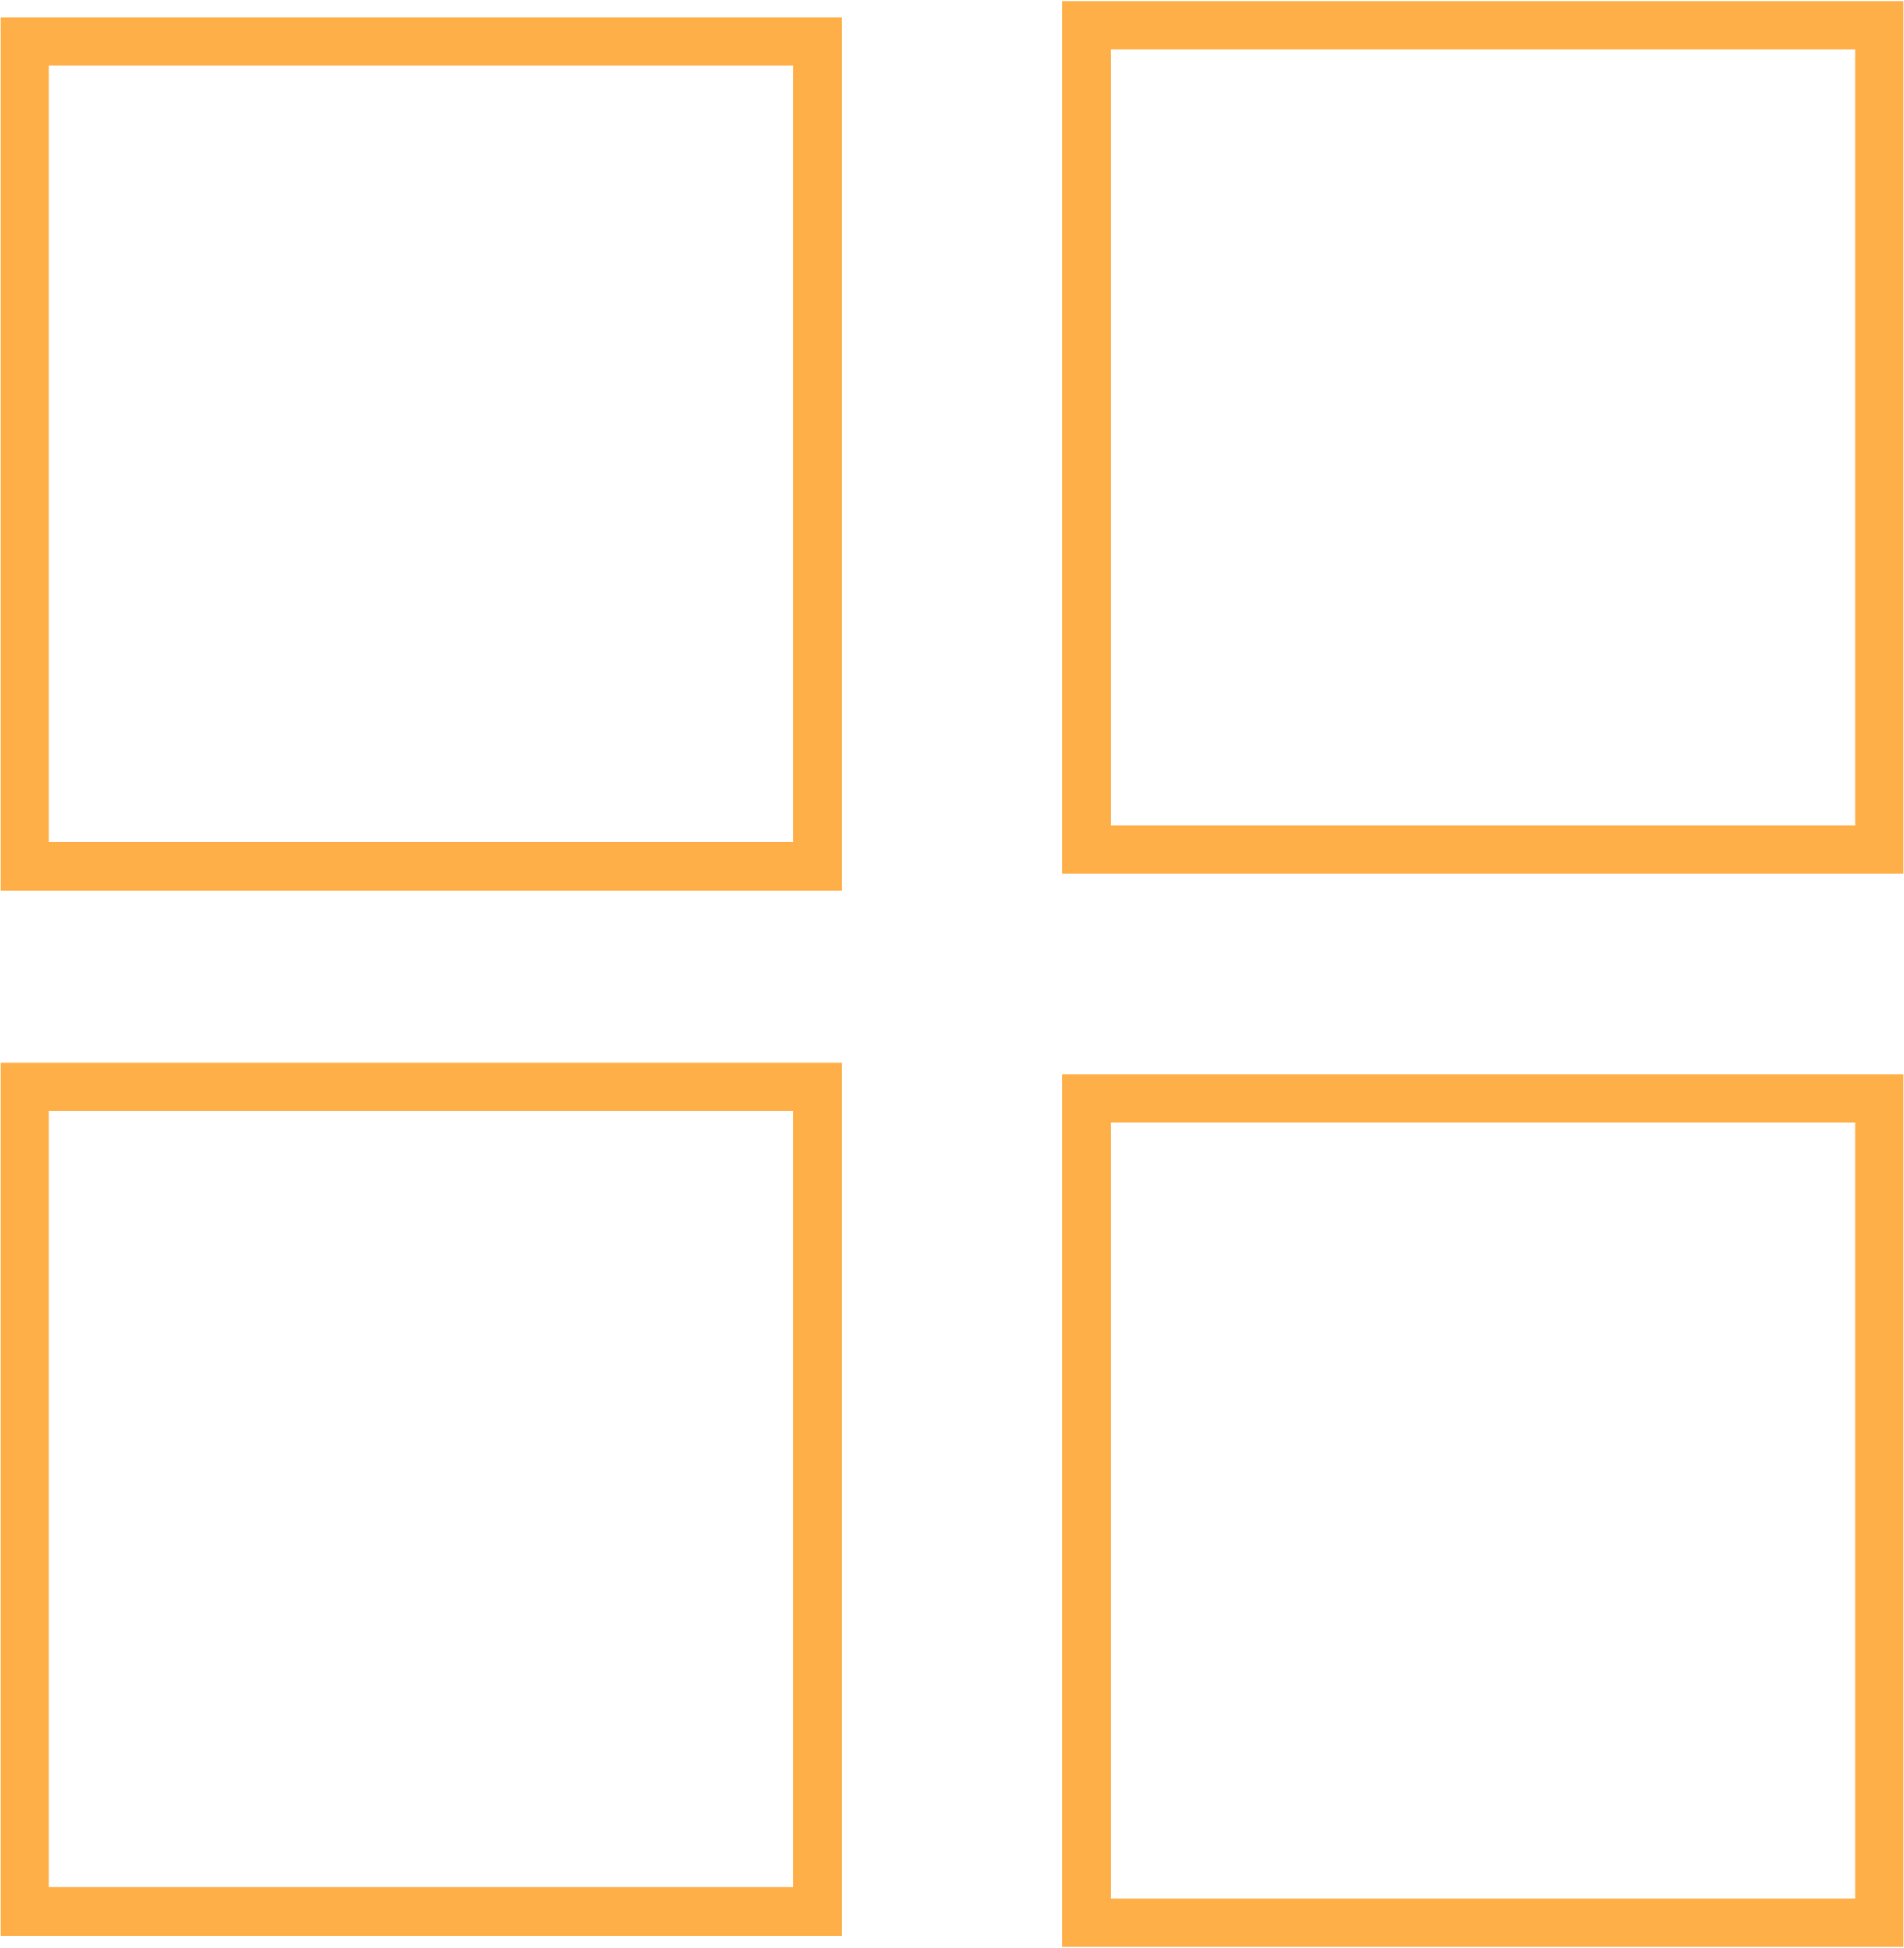
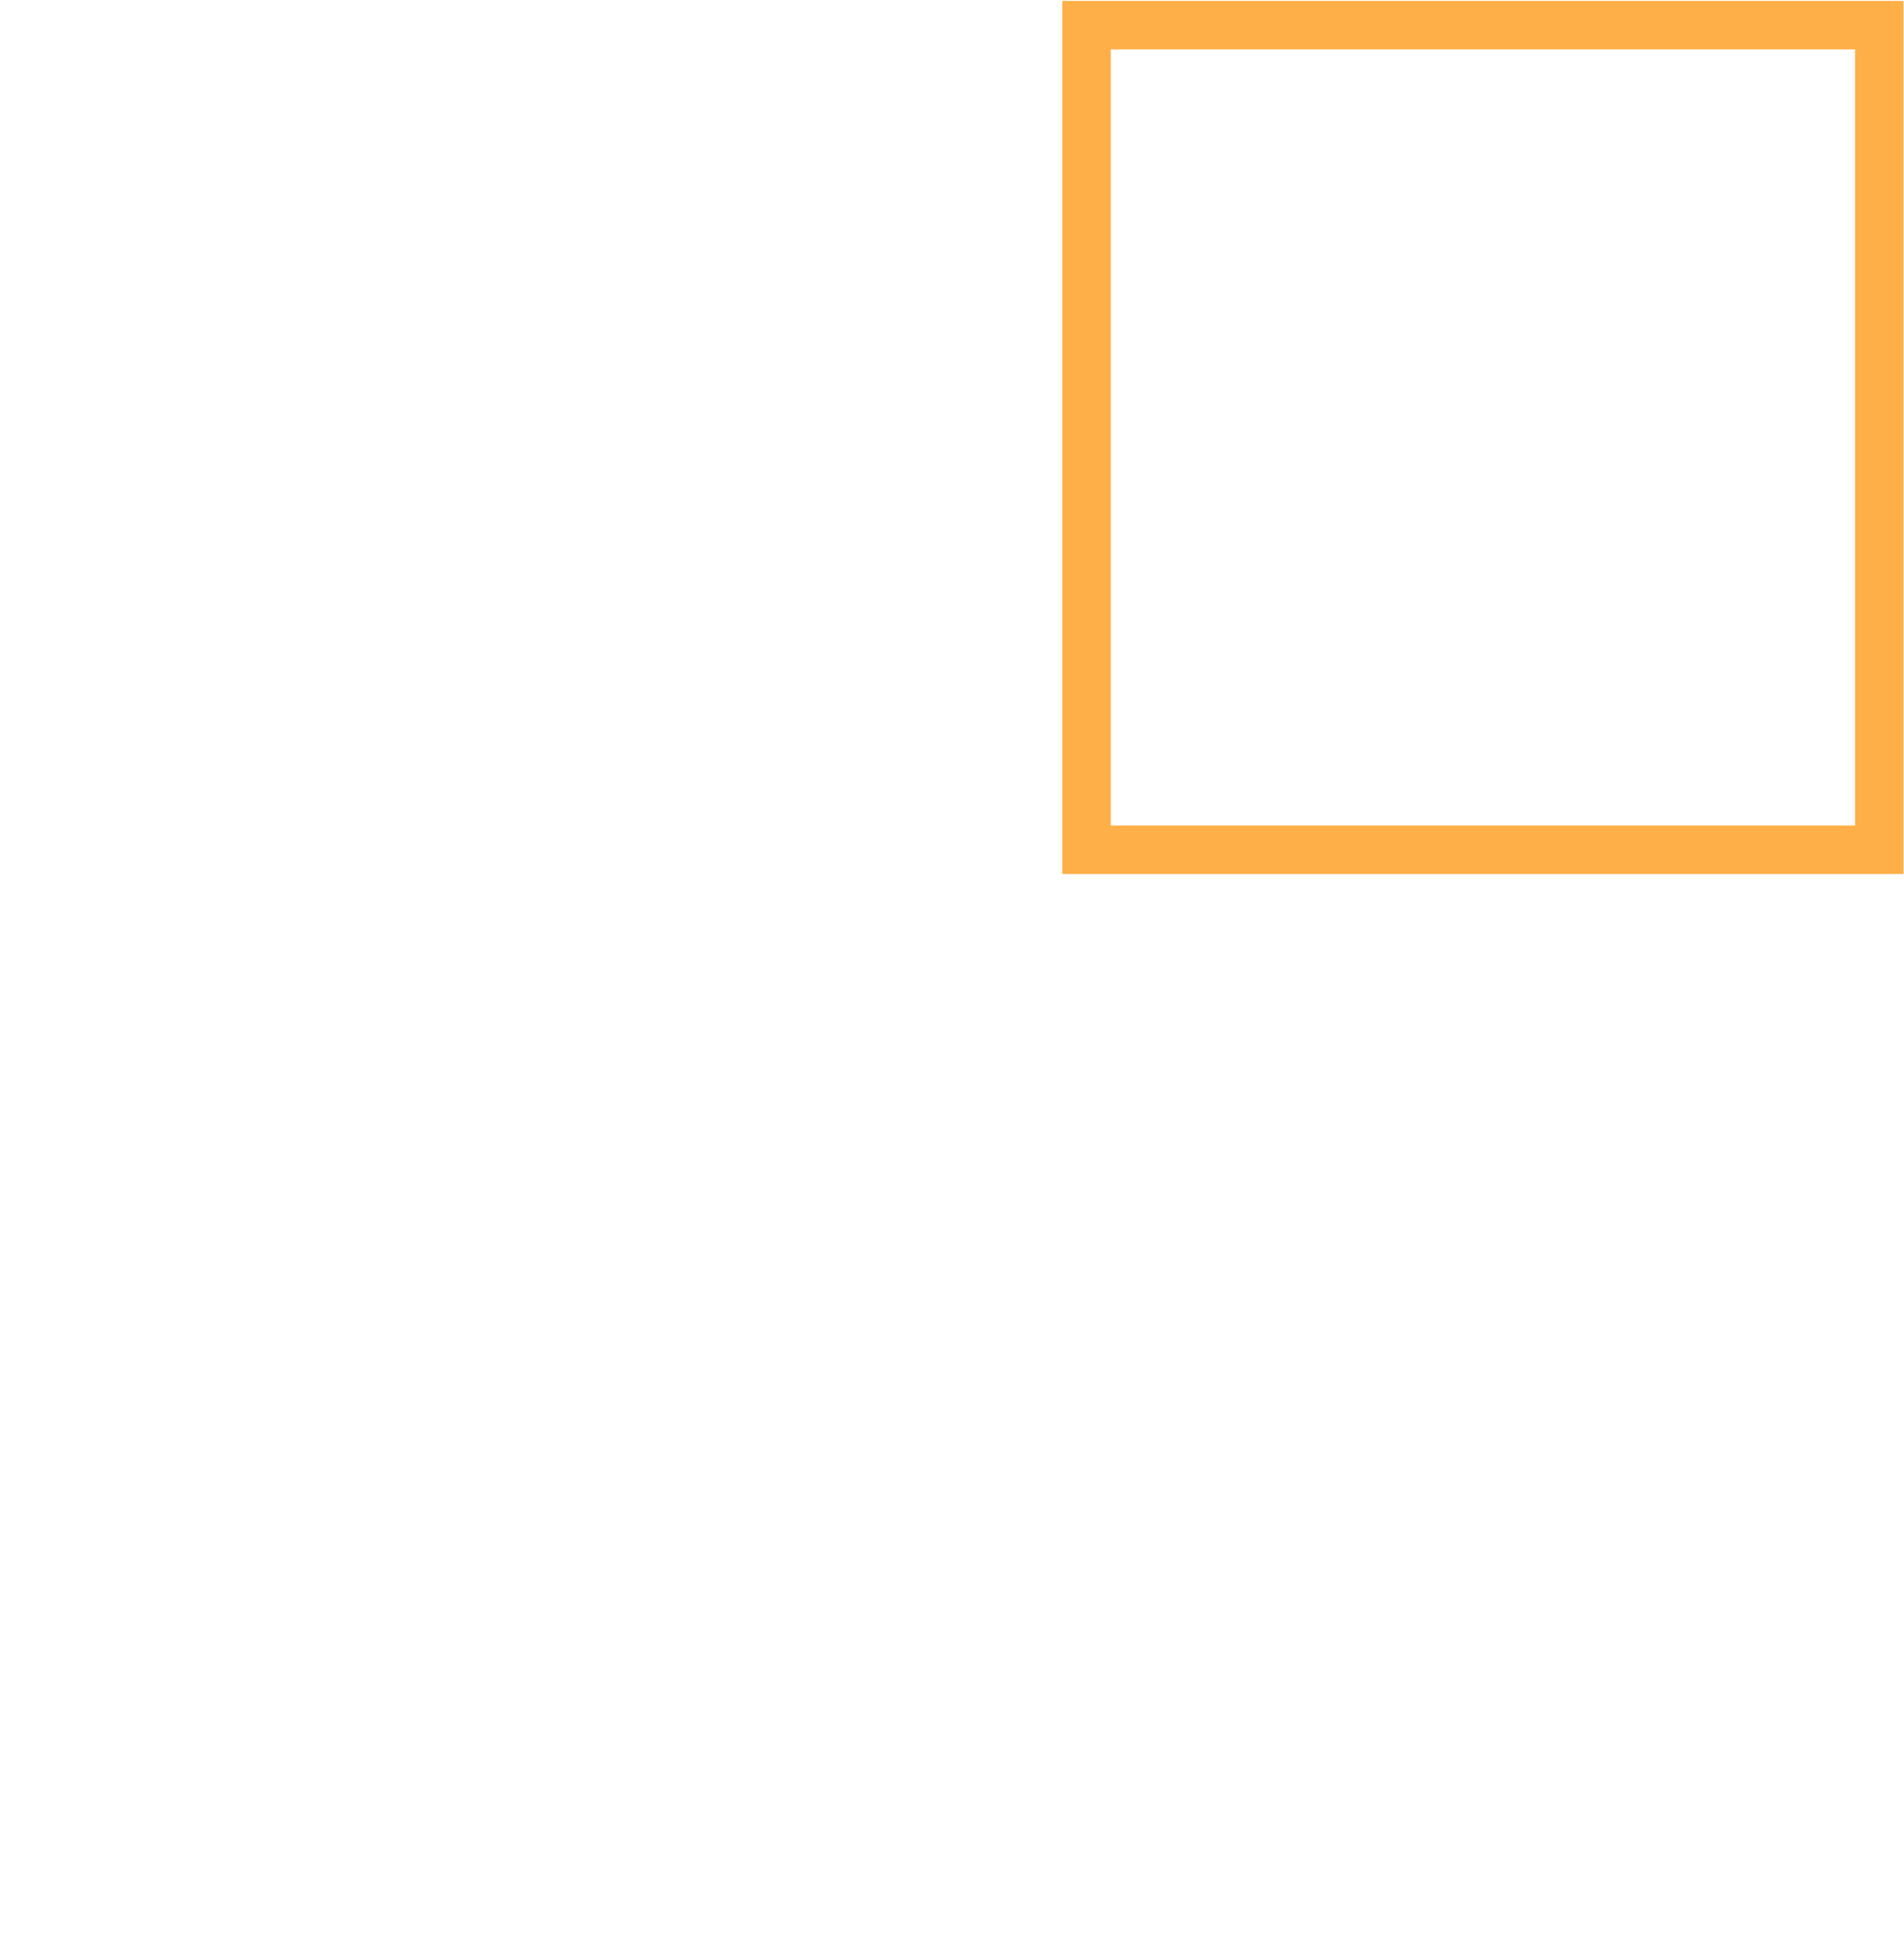
<svg xmlns="http://www.w3.org/2000/svg" xml:space="preserve" width="345px" height="353px" style="shape-rendering:geometricPrecision; text-rendering:geometricPrecision; image-rendering:optimizeQuality; fill-rule:evenodd; clip-rule:evenodd" viewBox="0 0 18.47 18.89">
  <defs>
    <style type="text/css">  .str0 {stroke:#FFAF47;stroke-width:0.47;stroke-miterlimit:22.926} .fil0 {fill:none} .fil1 {fill:none}  </style>
  </defs>
  <g id="Слой_x0020_1">
-     <rect class="fil0 str0" x="0.24" y="0.4" width="7.69" height="8" />
-     <polygon class="fil1 str0" points="10.54,10.65 18.23,10.65 18.23,18.65 10.54,18.65 " />
    <polygon class="fil1 str0" points="10.54,0.24 18.23,0.24 18.23,8.24 10.54,8.24 " />
-     <polygon class="fil1 str0" points="0.24,10.54 7.93,10.54 7.93,18.54 0.24,18.54 " />
  </g>
</svg>